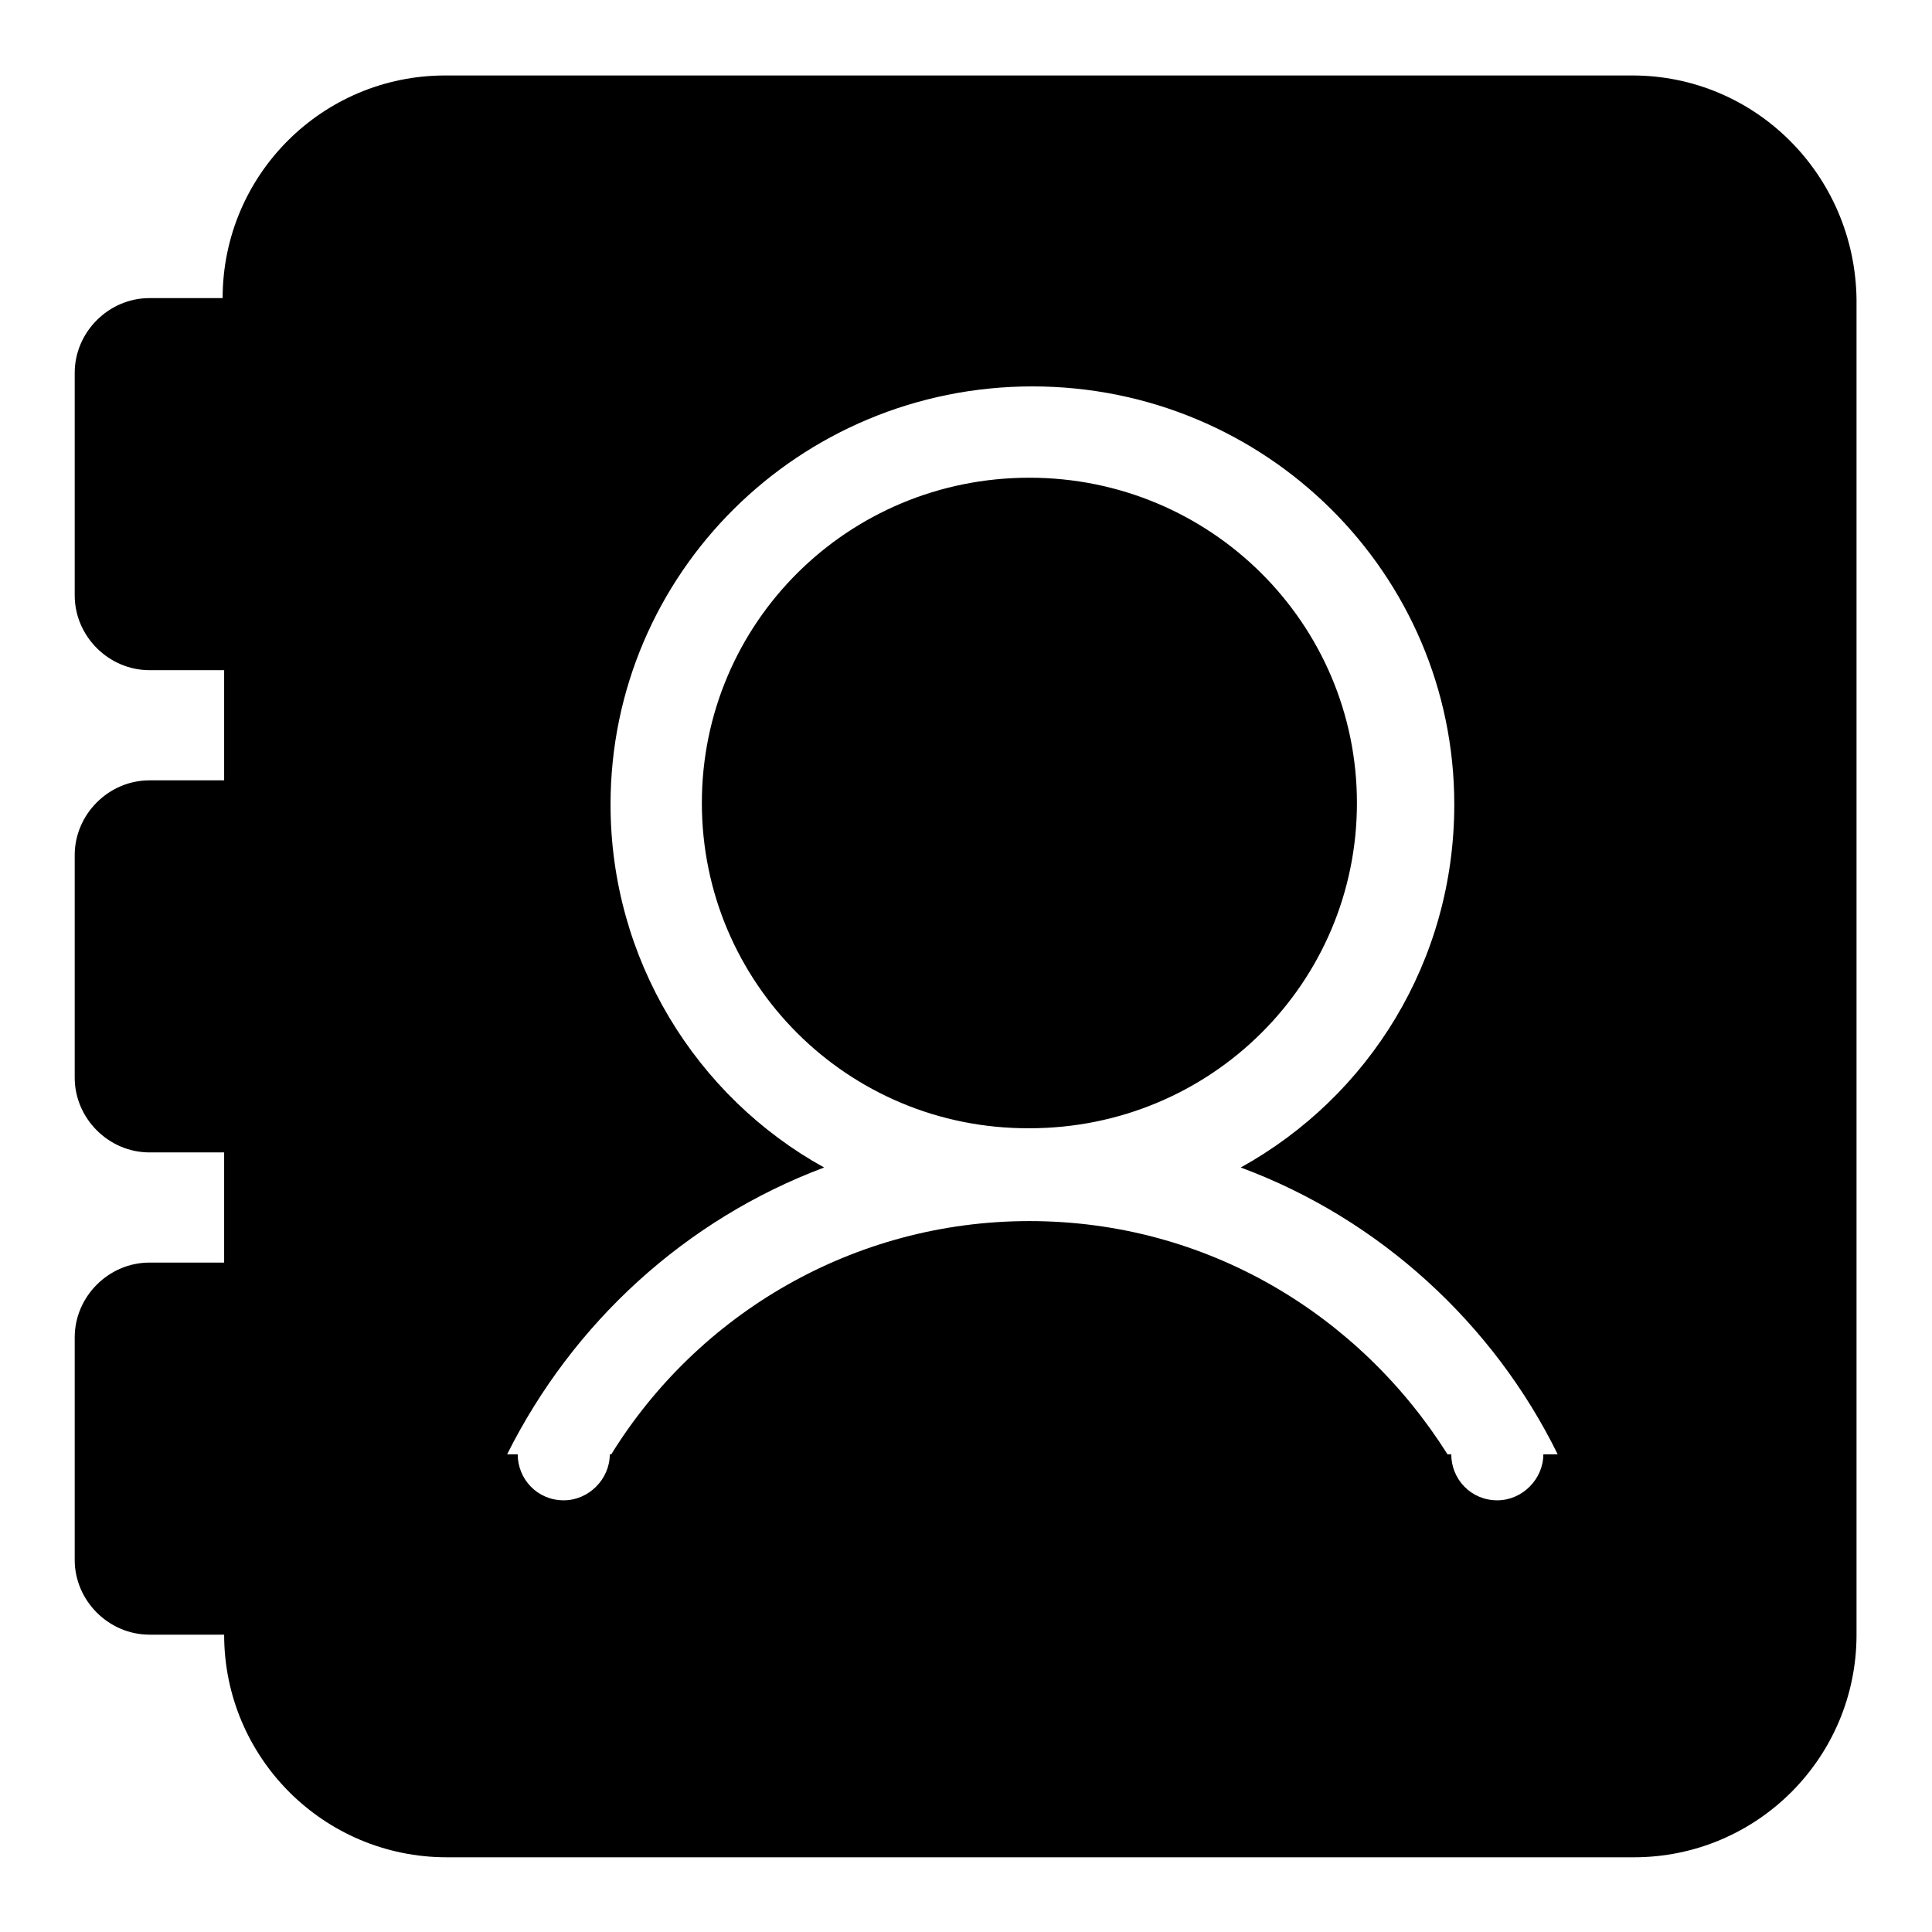
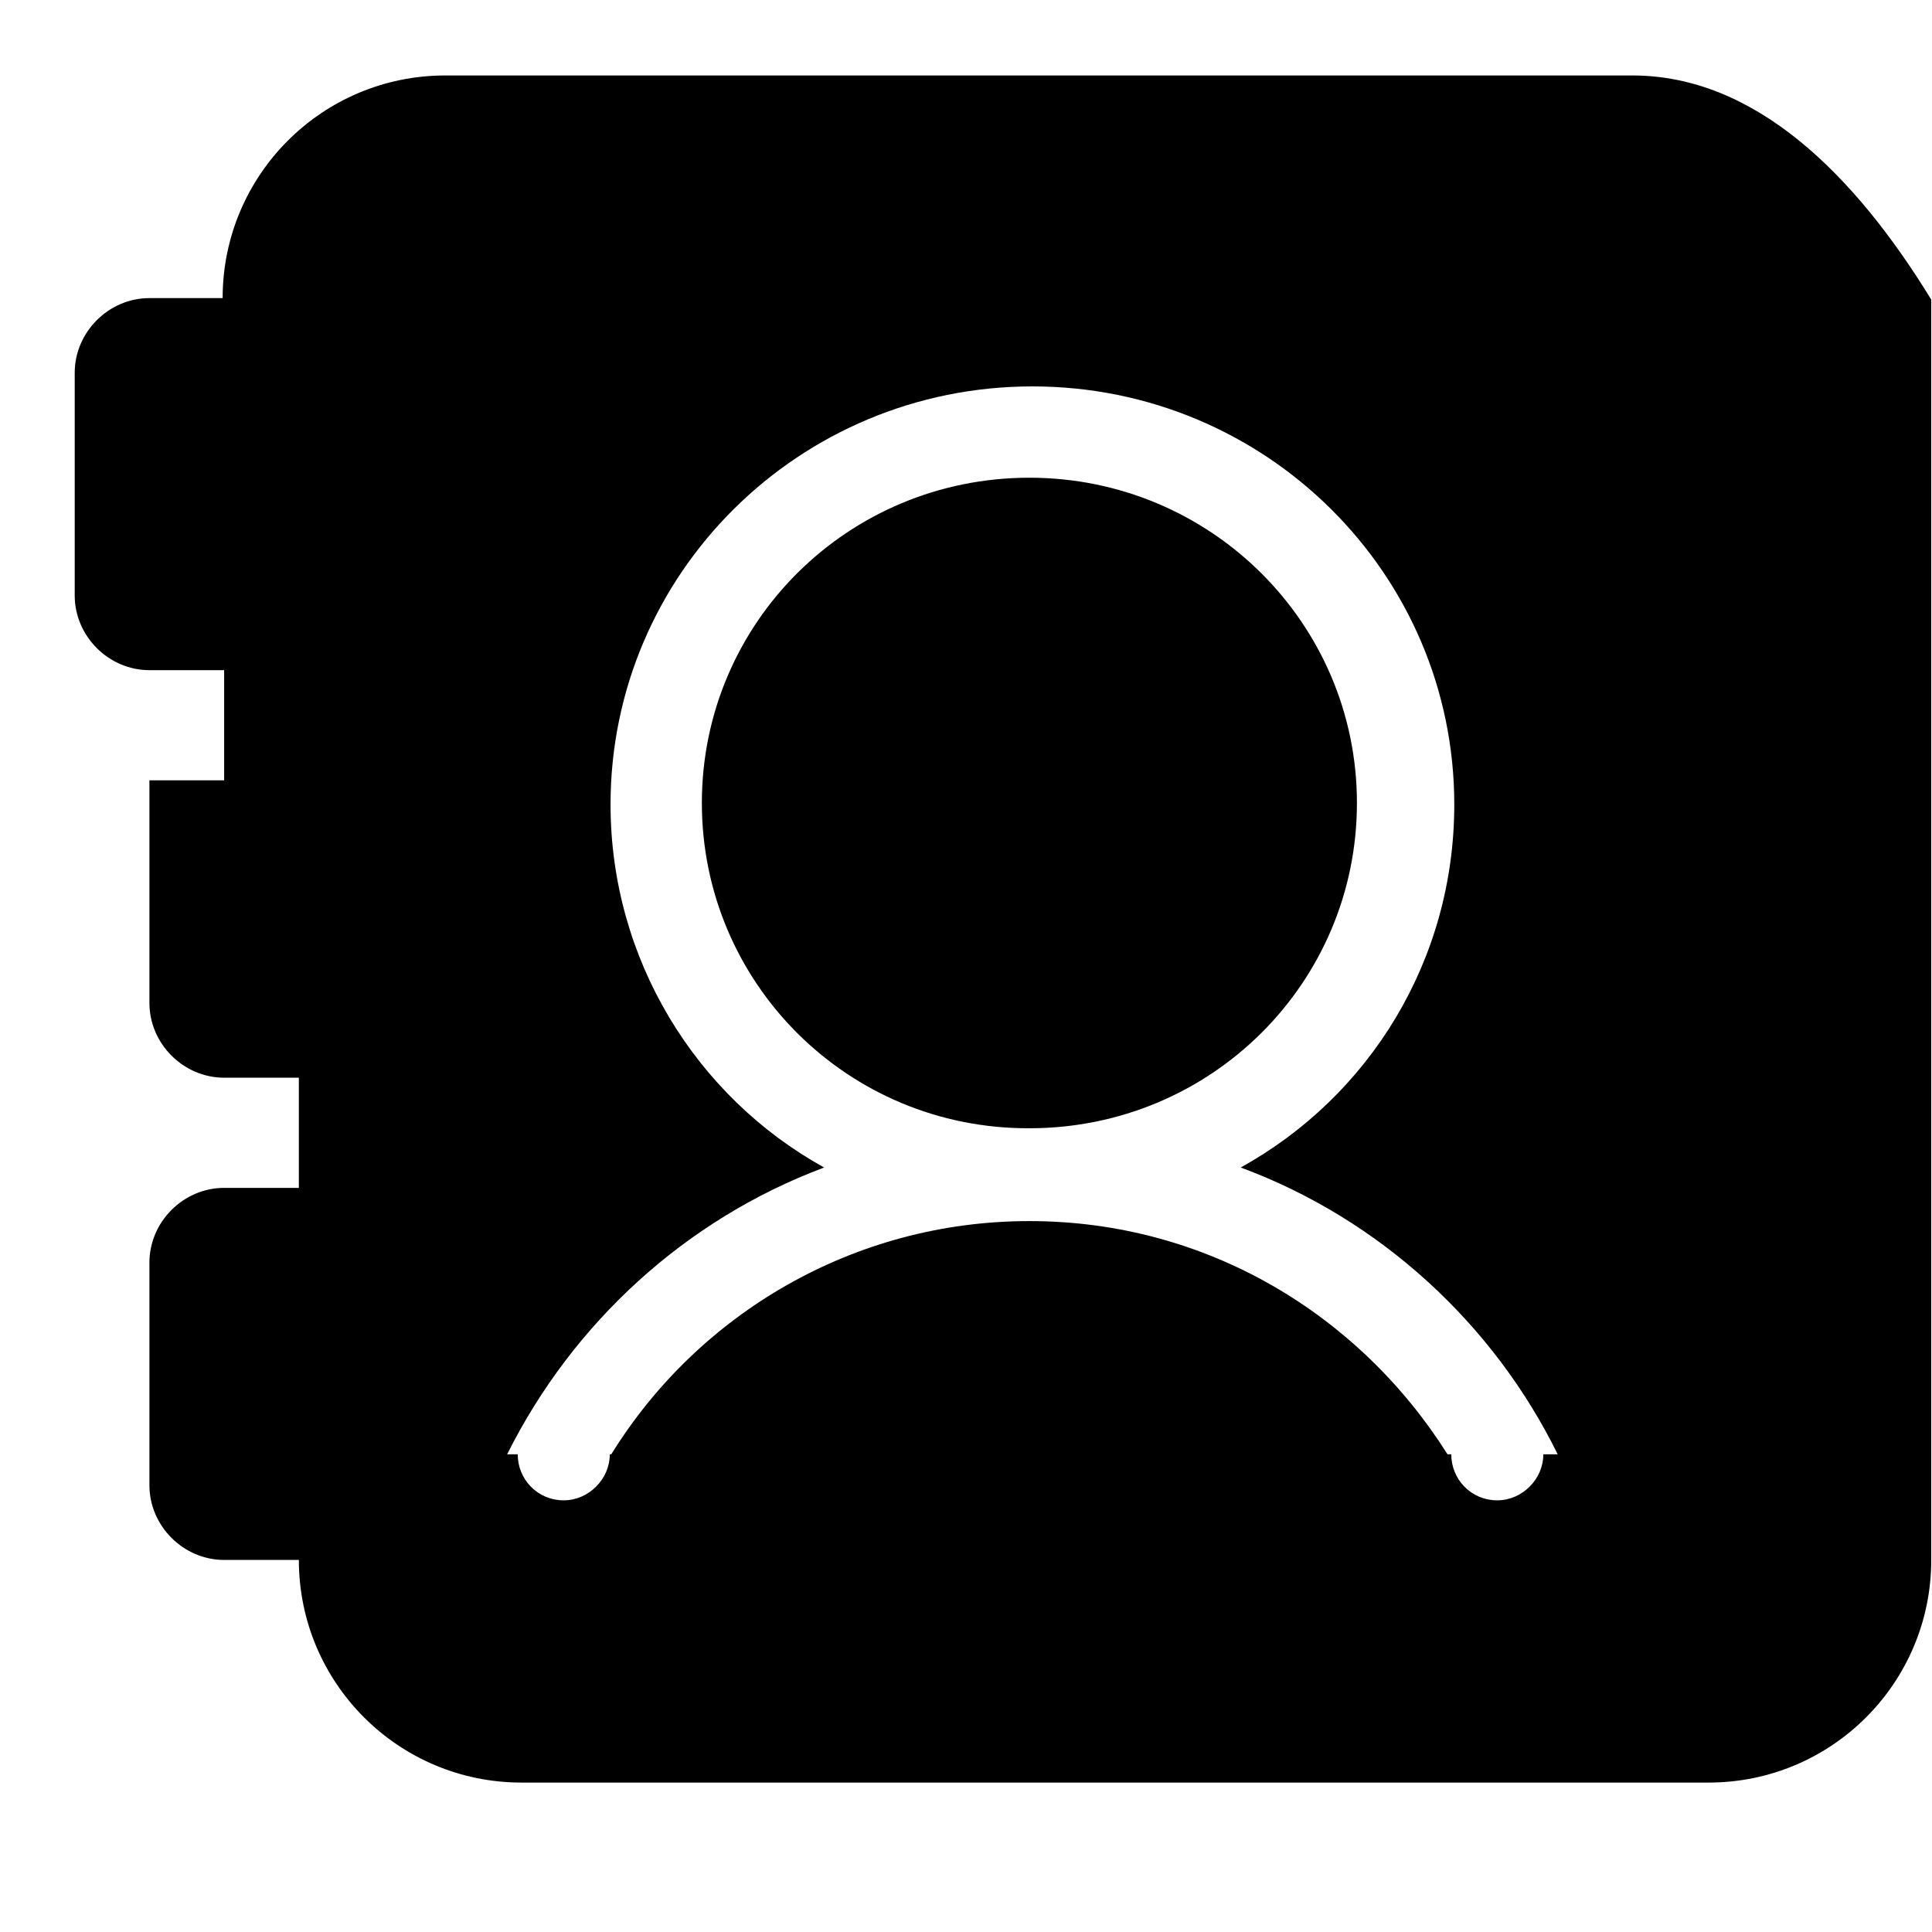
<svg xmlns="http://www.w3.org/2000/svg" version="1.1" x="0px" y="0px" viewBox="0 0 256 256" enable-background="new 0 0 256 256" xml:space="preserve">
  <g>
-     <path fill="#000000" d="M216.3,10H59c-16.3,0-29.5,13.2-29.5,29.5h-9.7c-5.4,0-9.9,4.5-9.9,9.9v29.5c0,5.4,4.5,9.9,9.9,9.9h9.9 v14.6h-9.9c-5.4,0-9.9,4.5-9.9,9.9v29.5c0,5.4,4.5,9.9,9.9,9.9h9.9v14.6h-9.9c-5.4,0-9.9,4.5-9.9,9.9v29.5c0,5.4,4.5,9.9,9.9,9.9 h9.9c0,16.3,13.2,29.5,29.5,29.5h157.3c16.3,0,29.5-13.2,29.5-29.5V39.7C245.8,23.2,232.6,10,216.3,10z M204.5,192.7 c0,3.3-2.8,6.1-6.1,6.1c-3.5,0-6.1-2.8-6.1-6.1h-0.5c-11.6-18.4-31.8-30.9-55.4-30.9c-23.3,0-43.9,12.3-55.4,30.9h-0.2 c0,3.3-2.8,6.1-6.1,6.1c-3.5,0-6.1-2.8-6.1-6.1h-1.4c8.7-17.4,23.6-31.1,42-38c-17-9.4-28.3-27.6-28.3-48.1 c0-30.6,25-55.4,55.9-55.4c30.9,0,55.9,24.8,55.9,55.4c0,20.7-11.3,38.7-28.3,48.1c18.4,6.8,33.5,20.7,42,38H204.5z M93,106.4 c0-23.8,19.3-43.1,43.4-43.1c24,0,43.4,19.3,43.4,43.1s-19.3,43.1-43.4,43.1C112.3,149.6,93,130.2,93,106.4L93,106.4z" />
+     <path fill="#000000" d="M216.3,10H59c-16.3,0-29.5,13.2-29.5,29.5h-9.7c-5.4,0-9.9,4.5-9.9,9.9v29.5c0,5.4,4.5,9.9,9.9,9.9h9.9 v14.6h-9.9v29.5c0,5.4,4.5,9.9,9.9,9.9h9.9v14.6h-9.9c-5.4,0-9.9,4.5-9.9,9.9v29.5c0,5.4,4.5,9.9,9.9,9.9 h9.9c0,16.3,13.2,29.5,29.5,29.5h157.3c16.3,0,29.5-13.2,29.5-29.5V39.7C245.8,23.2,232.6,10,216.3,10z M204.5,192.7 c0,3.3-2.8,6.1-6.1,6.1c-3.5,0-6.1-2.8-6.1-6.1h-0.5c-11.6-18.4-31.8-30.9-55.4-30.9c-23.3,0-43.9,12.3-55.4,30.9h-0.2 c0,3.3-2.8,6.1-6.1,6.1c-3.5,0-6.1-2.8-6.1-6.1h-1.4c8.7-17.4,23.6-31.1,42-38c-17-9.4-28.3-27.6-28.3-48.1 c0-30.6,25-55.4,55.9-55.4c30.9,0,55.9,24.8,55.9,55.4c0,20.7-11.3,38.7-28.3,48.1c18.4,6.8,33.5,20.7,42,38H204.5z M93,106.4 c0-23.8,19.3-43.1,43.4-43.1c24,0,43.4,19.3,43.4,43.1s-19.3,43.1-43.4,43.1C112.3,149.6,93,130.2,93,106.4L93,106.4z" />
  </g>
</svg>